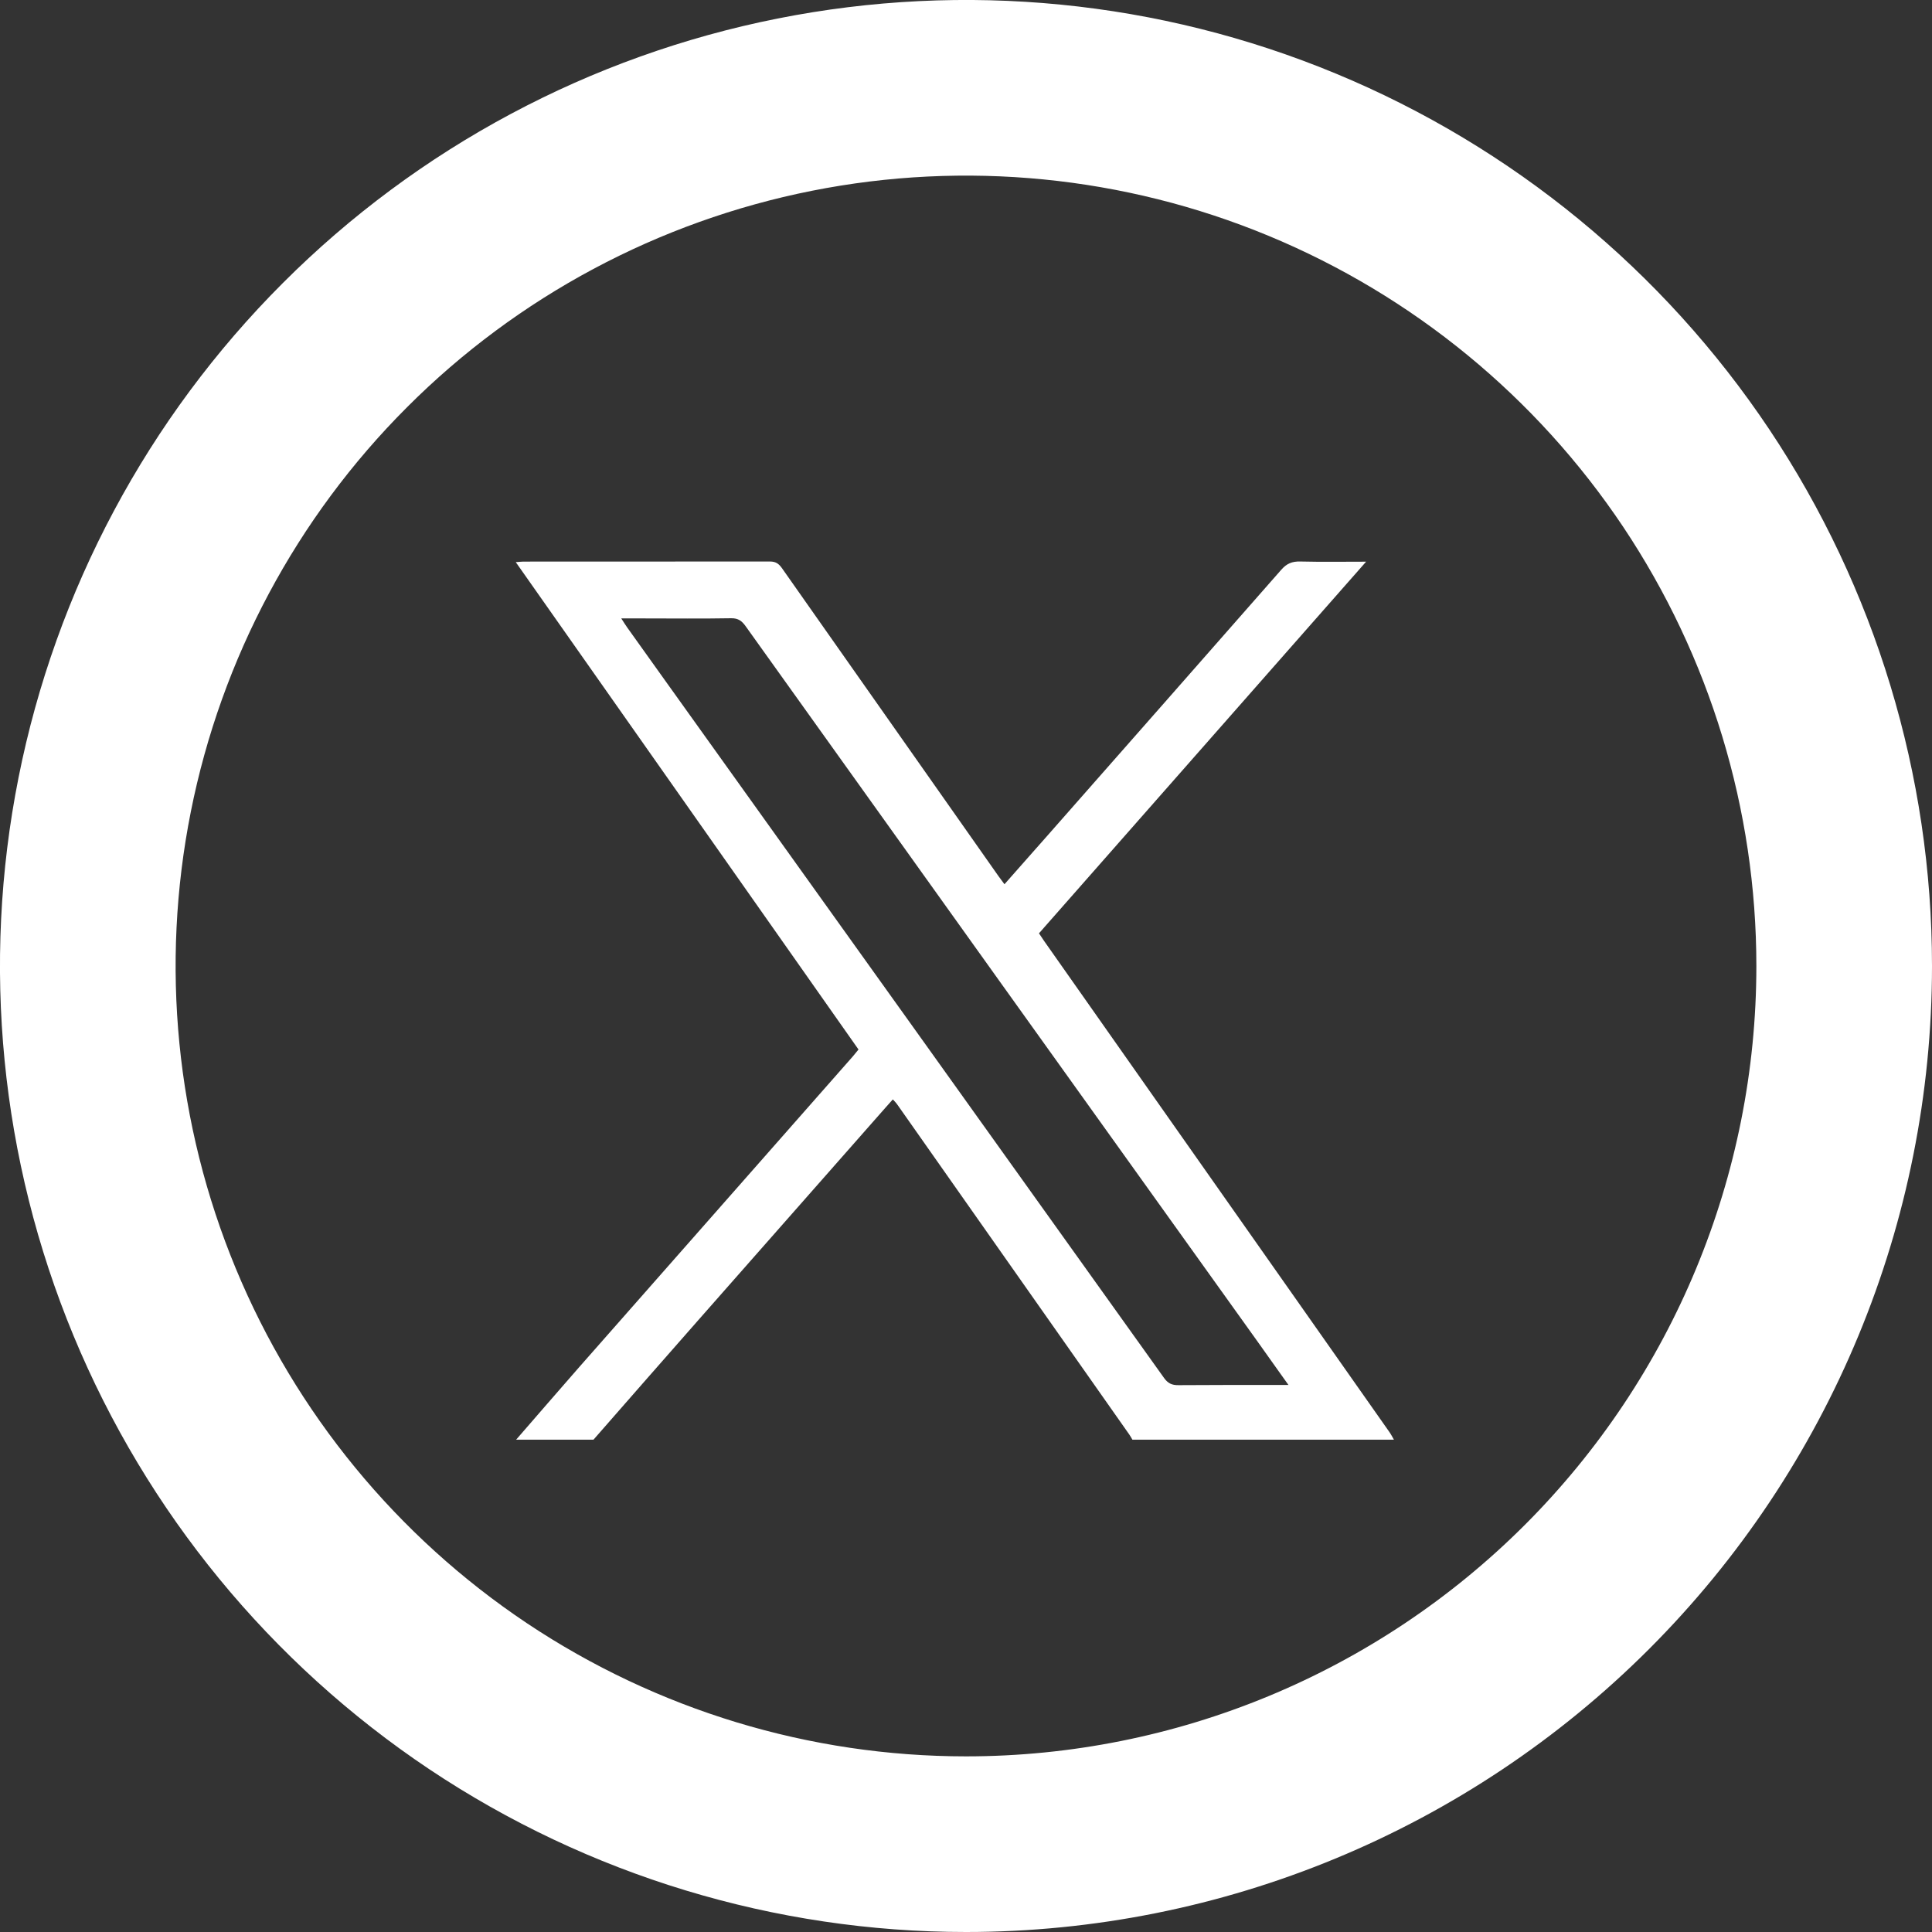
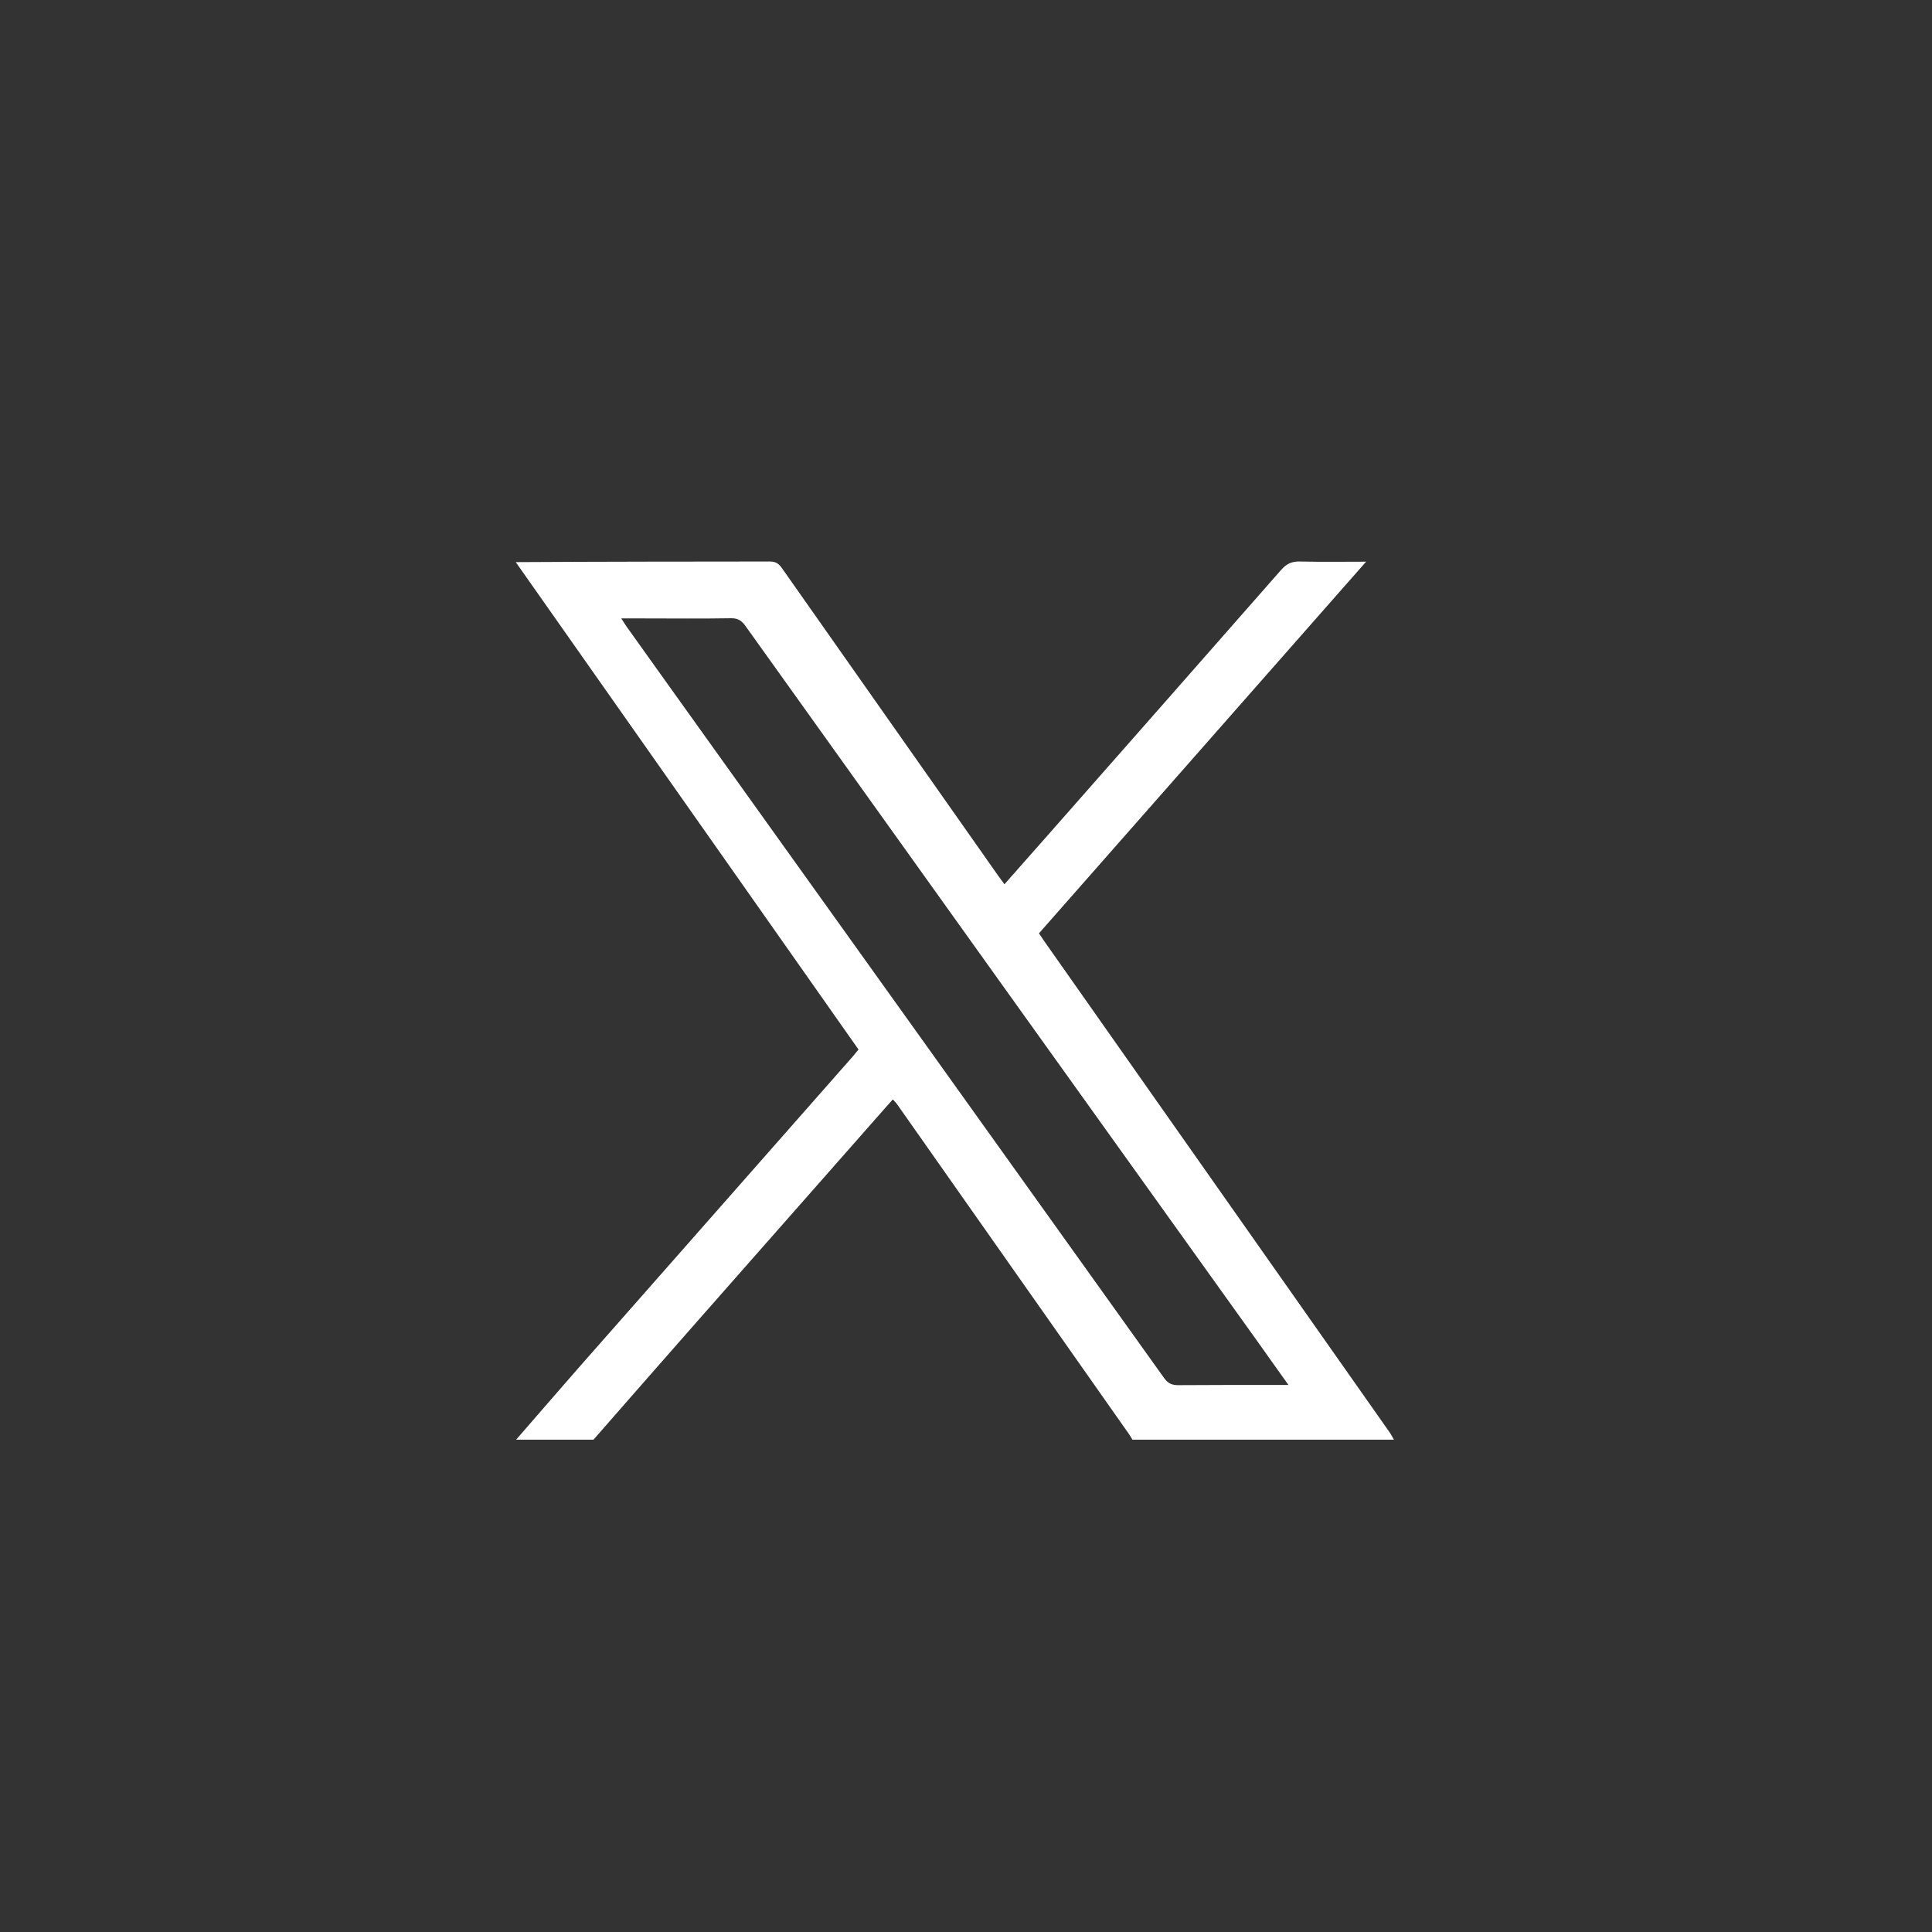
<svg xmlns="http://www.w3.org/2000/svg" width="22" height="22" viewBox="0 0 22 22" fill="none">
  <rect x="0" y="0" width="22" height="22" fill="#333333" stroke="none" />
  <g id="Group 161358">
-     <path id="Path 6120" d="M11 21C9.022 21 7.089 20.413 5.444 19.315C3.8 18.216 2.518 16.654 1.761 14.827C1.004 13 0.806 10.989 1.192 9.049C1.578 7.109 2.53 5.327 3.929 3.929C5.327 2.53 7.109 1.578 9.049 1.192C10.989 0.806 13 1.004 14.827 1.761C16.654 2.518 18.216 3.8 19.315 5.444C20.413 7.089 21 9.022 21 11C21 13.652 19.946 16.196 18.071 18.071C16.196 19.946 13.652 21 11 21Z" stroke="white" stroke-width="2" />
-     <path id="Vector" d="M5.878 16.393C6.116 16.12 6.35 15.847 6.589 15.575C7.629 14.393 8.67 13.213 9.71 12.031C9.731 12.006 9.752 11.98 9.776 11.951C8.478 10.104 7.179 8.259 5.873 6.401C5.911 6.399 5.935 6.395 5.96 6.395C6.896 6.395 7.831 6.395 8.767 6.394C8.833 6.394 8.867 6.418 8.903 6.468C9.724 7.637 10.546 8.806 11.368 9.974C11.389 10.003 11.41 10.031 11.438 10.069C11.608 9.876 11.773 9.69 11.938 9.503C12.822 8.499 13.706 7.495 14.588 6.49C14.65 6.418 14.713 6.391 14.808 6.394C15.049 6.4 15.291 6.396 15.556 6.396C14.306 7.817 13.069 9.221 11.831 10.628C11.852 10.66 11.87 10.687 11.888 10.713C13.199 12.576 14.509 14.439 15.818 16.302C15.839 16.331 15.855 16.363 15.873 16.394H12.895C12.883 16.374 12.873 16.354 12.86 16.336C11.98 15.084 11.1 13.832 10.22 12.581C10.206 12.56 10.188 12.542 10.167 12.519C10.136 12.554 10.11 12.582 10.084 12.612C9.374 13.418 8.663 14.224 7.953 15.031C7.554 15.484 7.156 15.939 6.758 16.394H5.878V16.393ZM7.075 7.043C7.104 7.087 7.122 7.117 7.142 7.145C7.296 7.361 7.451 7.577 7.605 7.793C9.49 10.425 11.373 13.059 13.256 15.692C13.3 15.753 13.345 15.774 13.42 15.773C13.796 15.77 14.173 15.771 14.549 15.771C14.582 15.771 14.617 15.771 14.672 15.771C14.55 15.599 14.441 15.448 14.334 15.296C12.386 12.576 10.438 9.855 8.493 7.134C8.45 7.073 8.409 7.039 8.326 7.04C7.993 7.046 7.66 7.042 7.328 7.042C7.249 7.042 7.171 7.042 7.076 7.042L7.075 7.043Z" fill="white" />
+     <path id="Vector" d="M5.878 16.393C6.116 16.12 6.35 15.847 6.589 15.575C7.629 14.393 8.67 13.213 9.71 12.031C9.731 12.006 9.752 11.98 9.776 11.951C8.478 10.104 7.179 8.259 5.873 6.401C6.896 6.395 7.831 6.395 8.767 6.394C8.833 6.394 8.867 6.418 8.903 6.468C9.724 7.637 10.546 8.806 11.368 9.974C11.389 10.003 11.41 10.031 11.438 10.069C11.608 9.876 11.773 9.69 11.938 9.503C12.822 8.499 13.706 7.495 14.588 6.49C14.65 6.418 14.713 6.391 14.808 6.394C15.049 6.4 15.291 6.396 15.556 6.396C14.306 7.817 13.069 9.221 11.831 10.628C11.852 10.66 11.87 10.687 11.888 10.713C13.199 12.576 14.509 14.439 15.818 16.302C15.839 16.331 15.855 16.363 15.873 16.394H12.895C12.883 16.374 12.873 16.354 12.86 16.336C11.98 15.084 11.1 13.832 10.22 12.581C10.206 12.56 10.188 12.542 10.167 12.519C10.136 12.554 10.11 12.582 10.084 12.612C9.374 13.418 8.663 14.224 7.953 15.031C7.554 15.484 7.156 15.939 6.758 16.394H5.878V16.393ZM7.075 7.043C7.104 7.087 7.122 7.117 7.142 7.145C7.296 7.361 7.451 7.577 7.605 7.793C9.49 10.425 11.373 13.059 13.256 15.692C13.3 15.753 13.345 15.774 13.42 15.773C13.796 15.77 14.173 15.771 14.549 15.771C14.582 15.771 14.617 15.771 14.672 15.771C14.55 15.599 14.441 15.448 14.334 15.296C12.386 12.576 10.438 9.855 8.493 7.134C8.45 7.073 8.409 7.039 8.326 7.04C7.993 7.046 7.66 7.042 7.328 7.042C7.249 7.042 7.171 7.042 7.076 7.042L7.075 7.043Z" fill="white" />
  </g>
</svg>